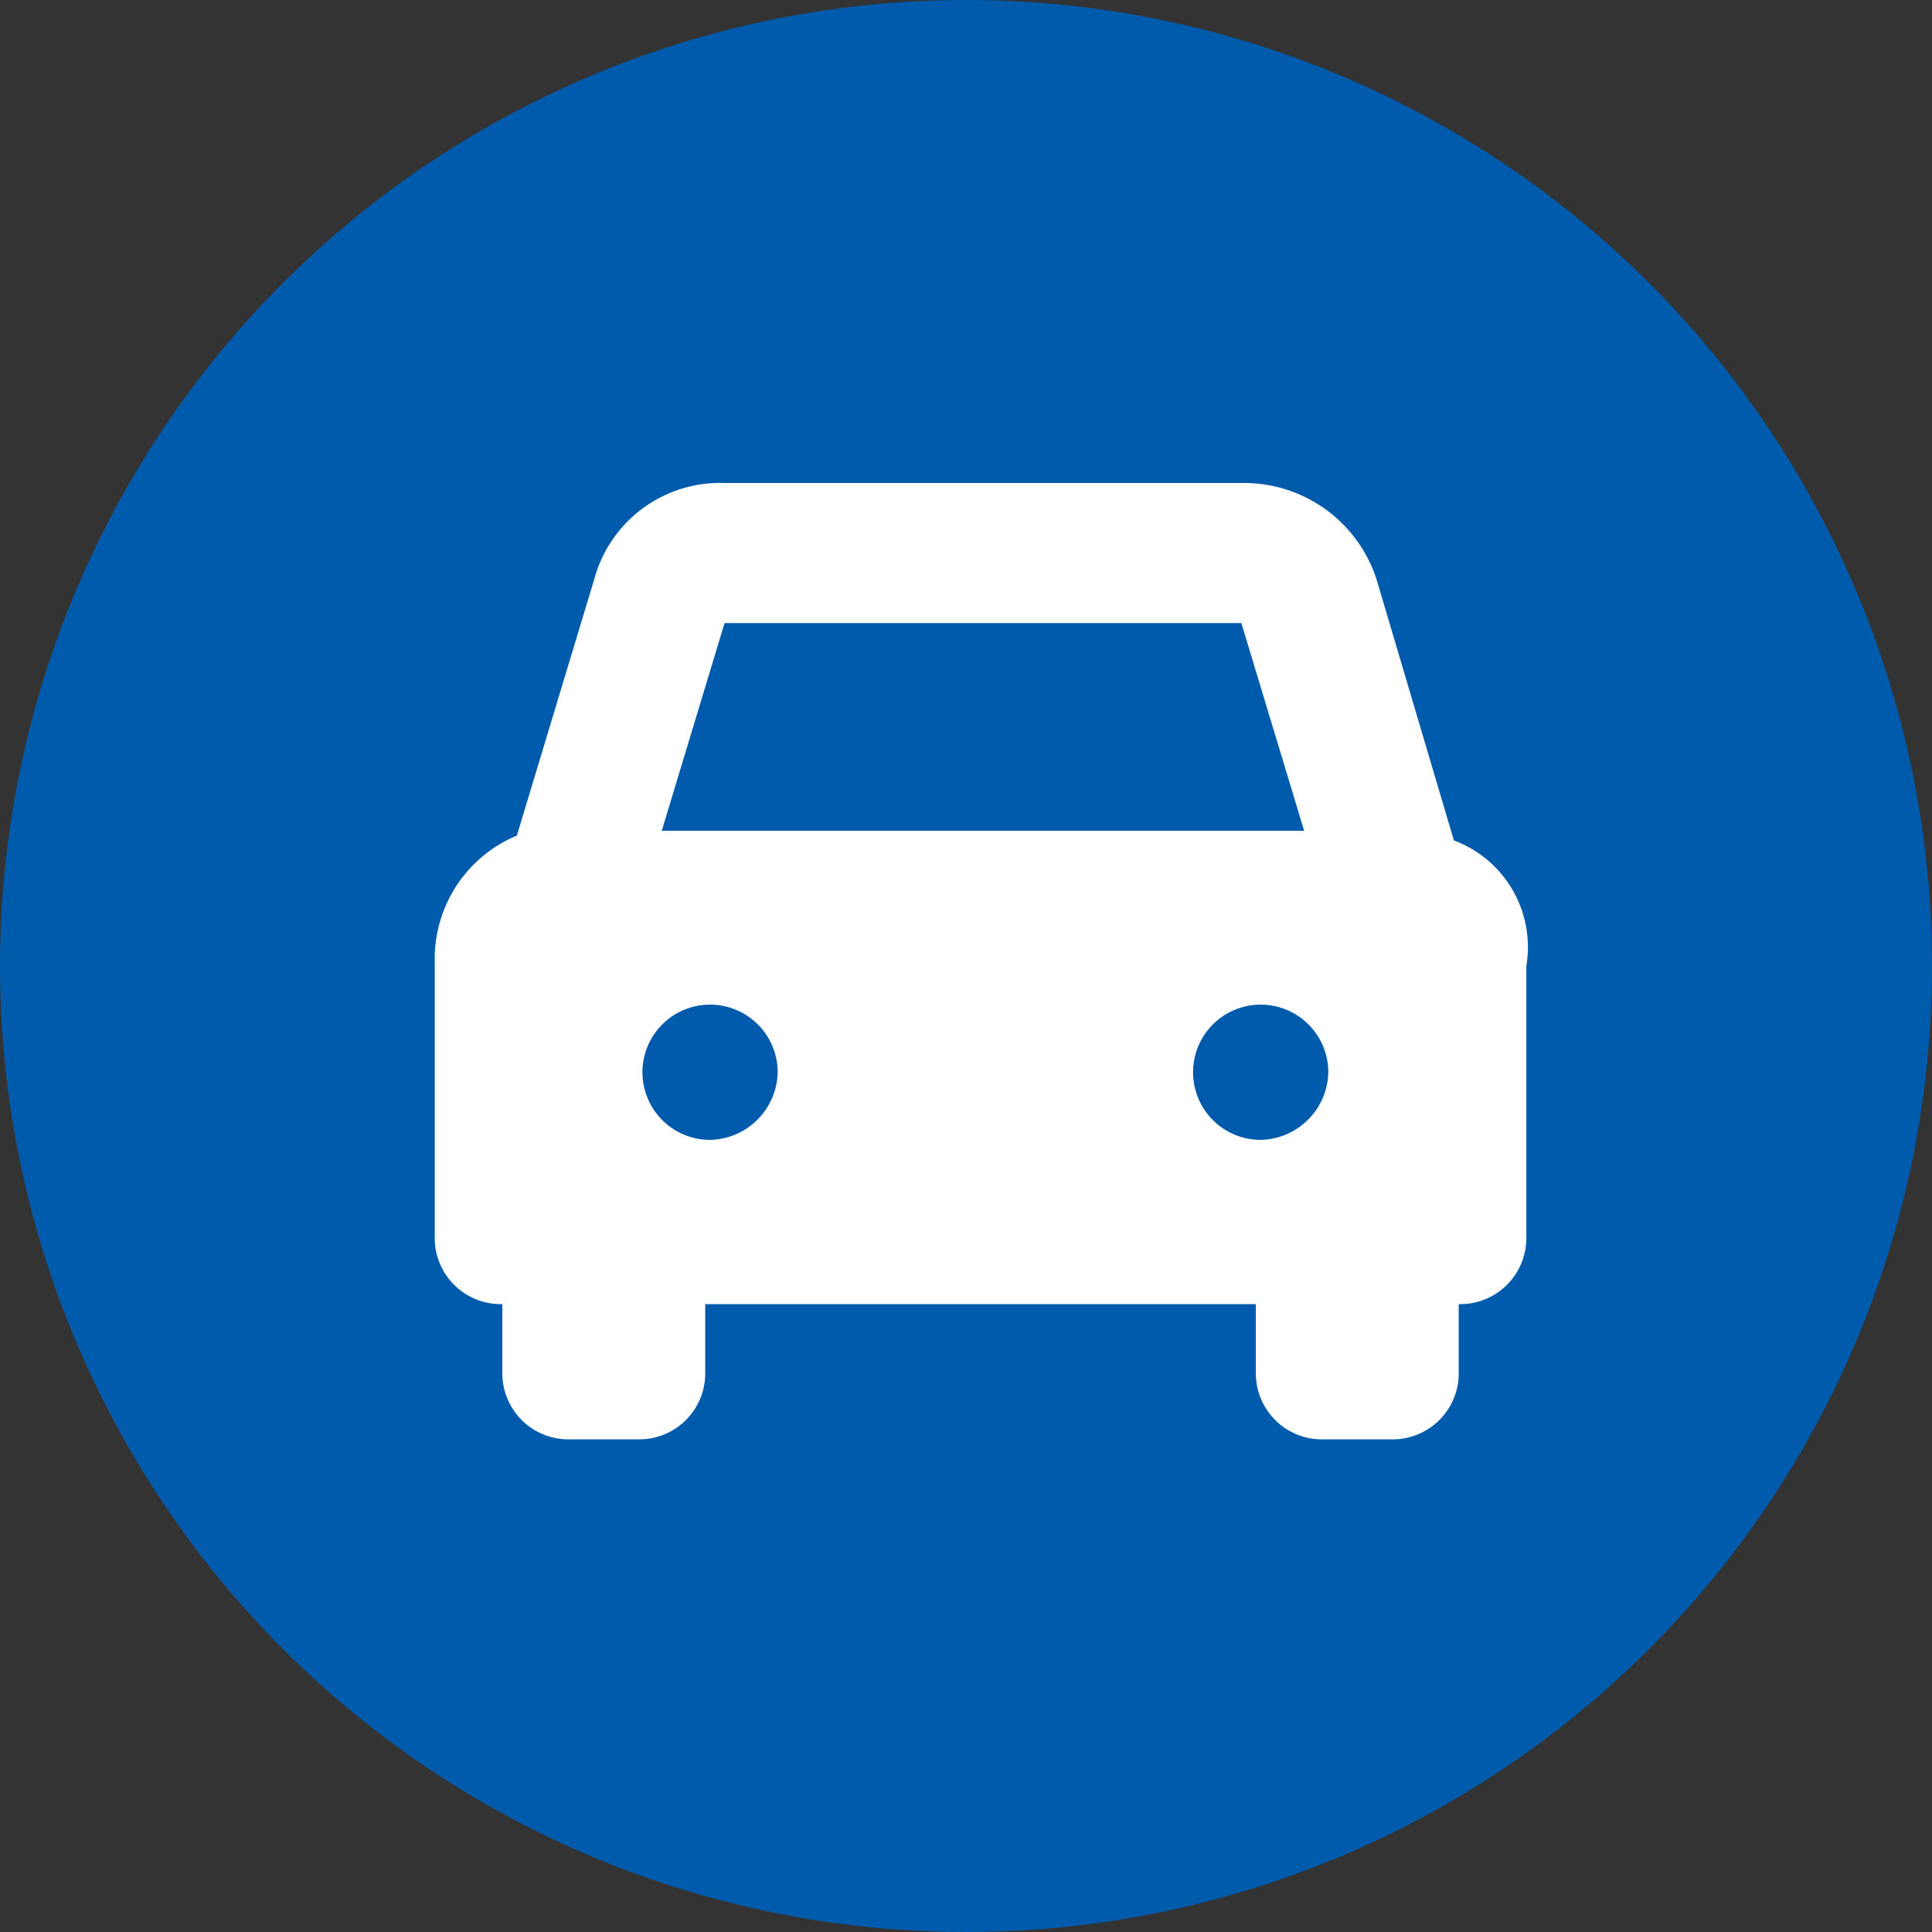
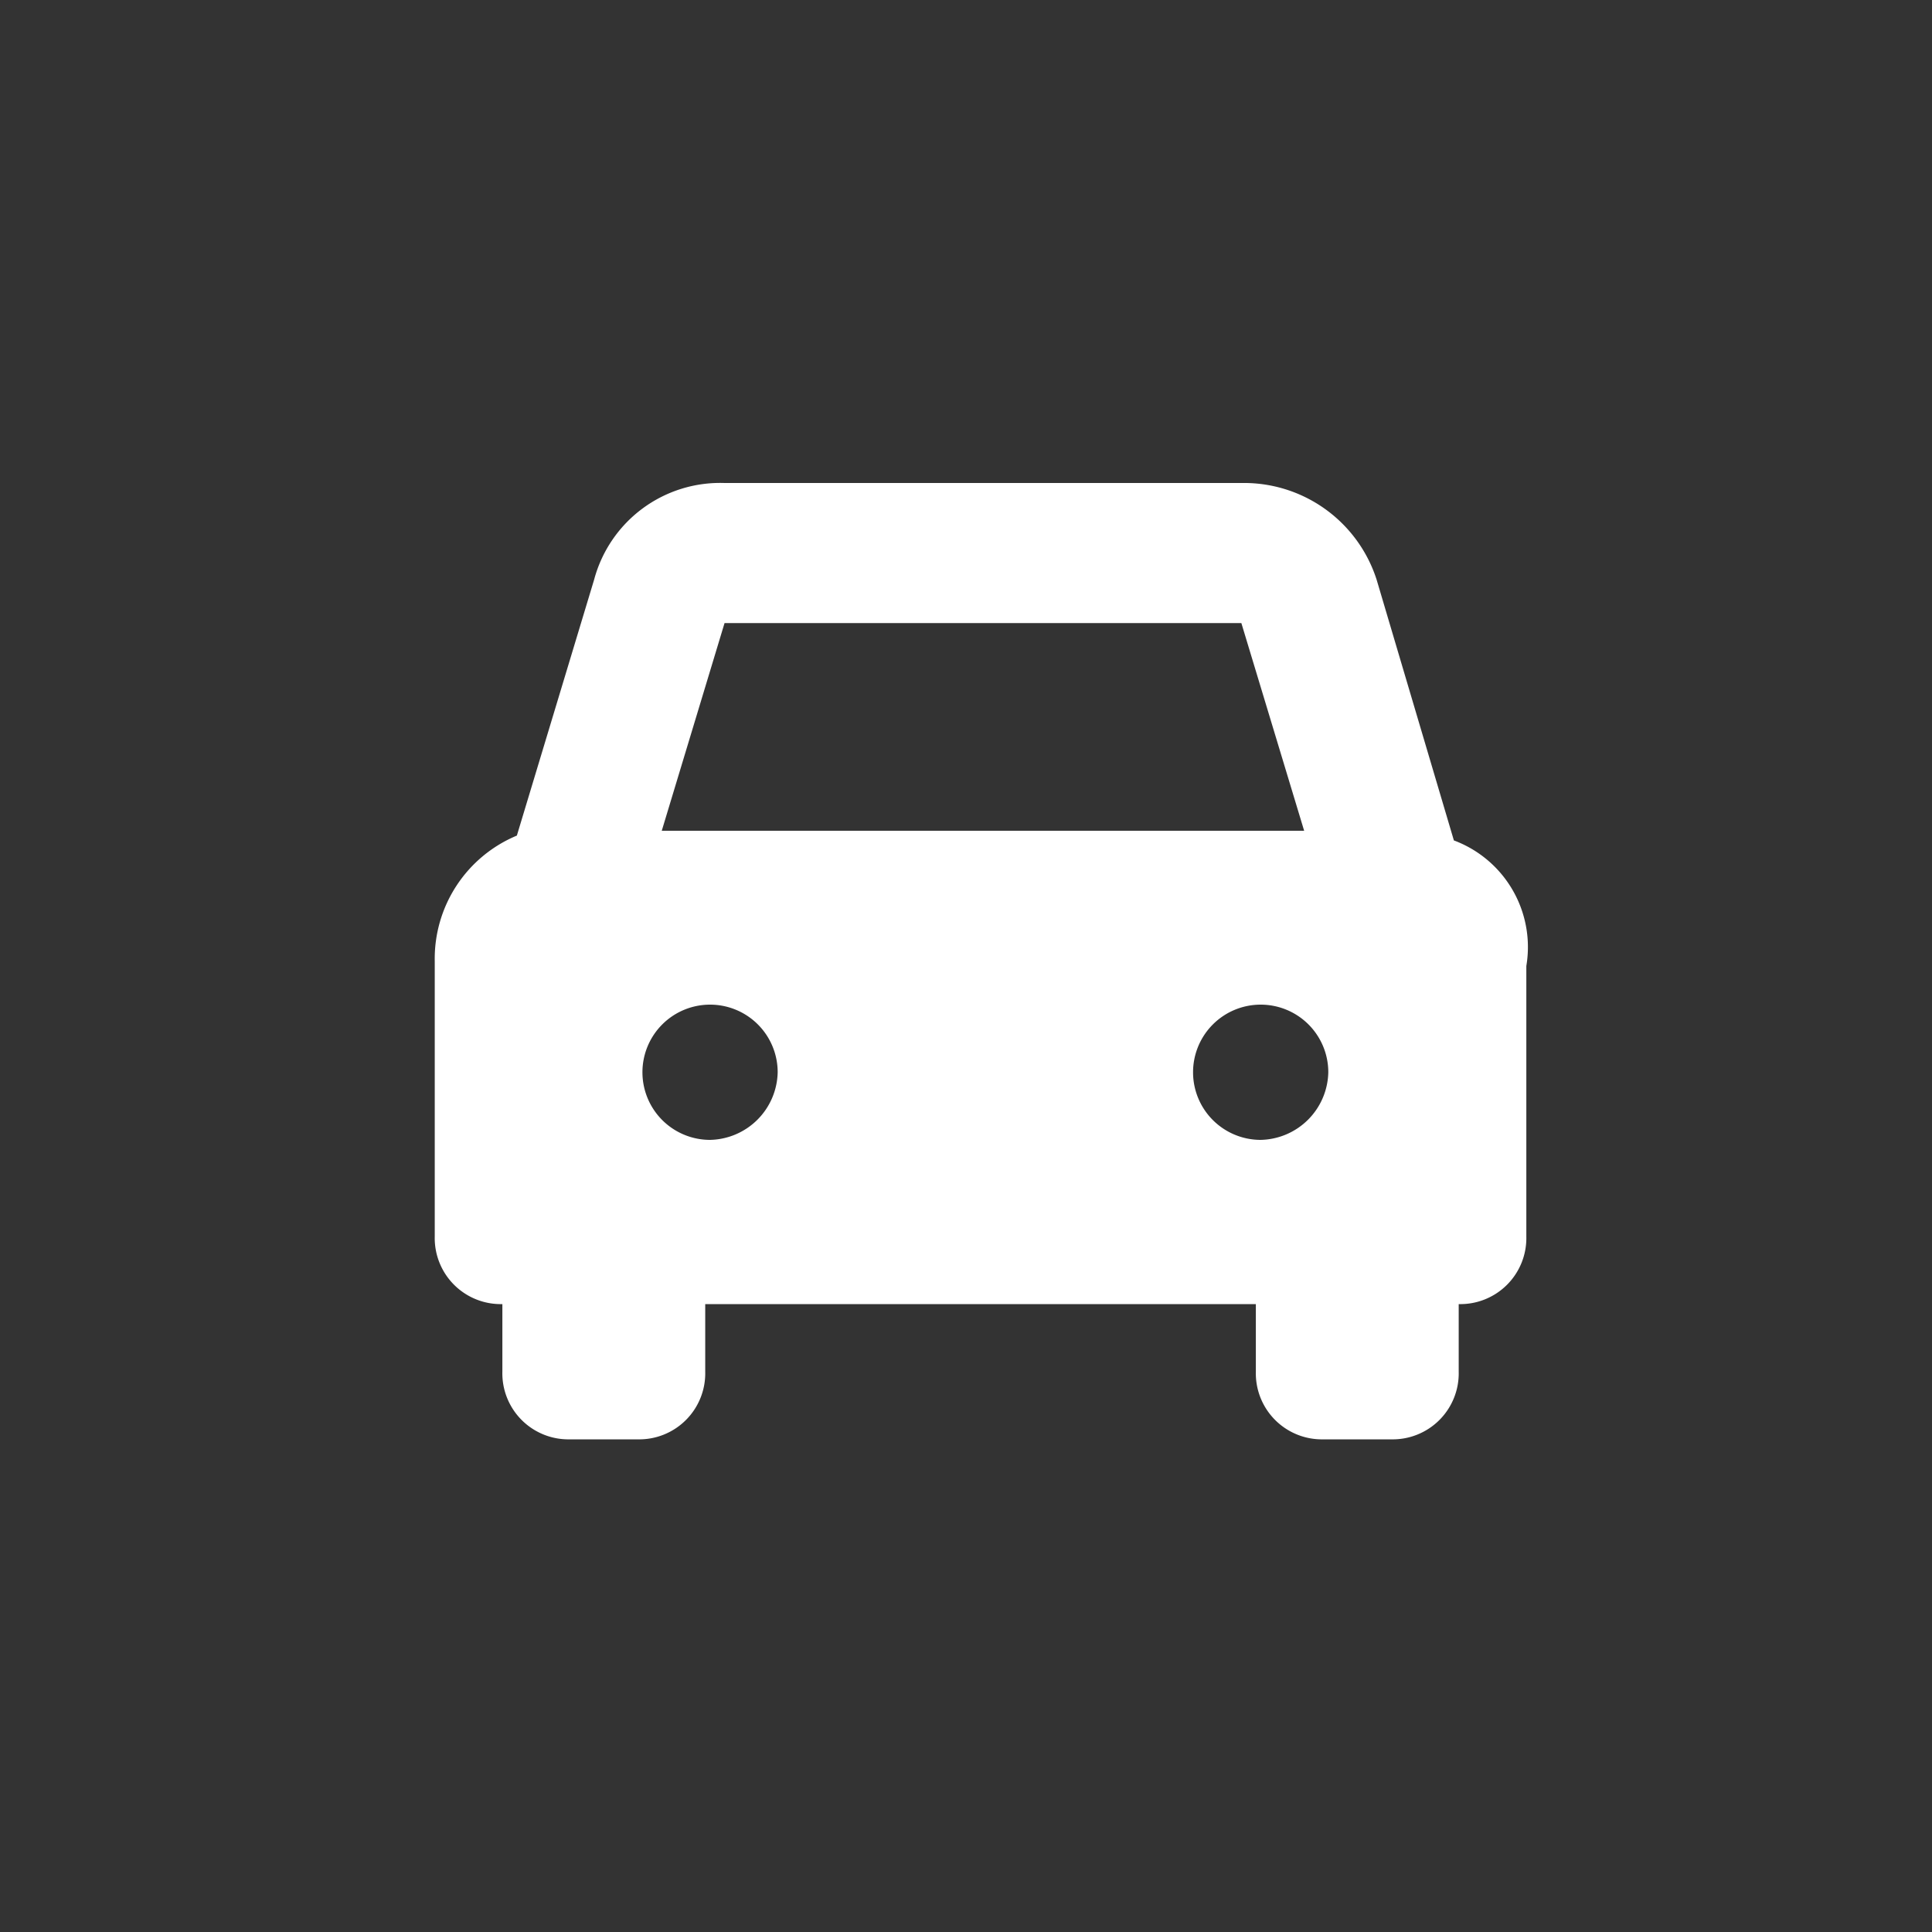
<svg xmlns="http://www.w3.org/2000/svg" width="40" height="40" viewBox="0 0 40 40">
  <rect x="0" y="0" width="40" height="40" fill="#333333" stroke="none" />
  <g id="icon_car" transform="translate(-1764.146 -9137.146)">
-     <circle id="椭圆_461" data-name="椭圆 461" cx="20" cy="20" r="20" transform="translate(1764.146 9137.146)" fill="#005bac" />
-     <path id="路径_37796" data-name="路径 37796" d="M29.7,17.4,28.1,12a2.882,2.882,0,0,0-2.7-2H14.6a2.7,2.7,0,0,0-2.7,2l-1.6,5.3a2.761,2.761,0,0,0-1.7,2.6v5.7A1.367,1.367,0,0,0,10,27h0v1.4a1.367,1.367,0,0,0,1.4,1.4h1.4a1.367,1.367,0,0,0,1.4-1.4V27H25.6v1.4A1.367,1.367,0,0,0,27,29.8h1.4a1.367,1.367,0,0,0,1.4-1.4V27h0a1.367,1.367,0,0,0,1.4-1.4V20a2.356,2.356,0,0,0-1.5-2.6ZM14.6,12.9H25.3l1.3,4.3H13.3l1.3-4.3Zm-.3,10.7a1.4,1.4,0,1,1,1.4-1.4A1.43,1.43,0,0,1,14.3,23.6Zm11.4,0a1.4,1.4,0,1,1,1.4-1.4A1.43,1.43,0,0,1,25.7,23.6Z" transform="translate(1764.547 9137.146)" fill="#fff" />
+     <path id="路径_37796" data-name="路径 37796" d="M29.7,17.4,28.1,12a2.882,2.882,0,0,0-2.7-2H14.6a2.7,2.7,0,0,0-2.7,2l-1.6,5.3a2.761,2.761,0,0,0-1.7,2.6v5.7A1.367,1.367,0,0,0,10,27h0v1.4a1.367,1.367,0,0,0,1.4,1.4h1.4a1.367,1.367,0,0,0,1.4-1.4V27H25.6v1.4A1.367,1.367,0,0,0,27,29.8h1.4a1.367,1.367,0,0,0,1.4-1.4V27h0a1.367,1.367,0,0,0,1.4-1.4V20a2.356,2.356,0,0,0-1.5-2.6ZM14.6,12.9H25.3l1.3,4.3H13.3l1.3-4.3Zm-.3,10.7a1.4,1.4,0,1,1,1.4-1.4A1.43,1.43,0,0,1,14.3,23.6Zm11.4,0a1.4,1.4,0,1,1,1.4-1.4A1.43,1.43,0,0,1,25.7,23.6" transform="translate(1764.547 9137.146)" fill="#fff" />
  </g>
</svg>